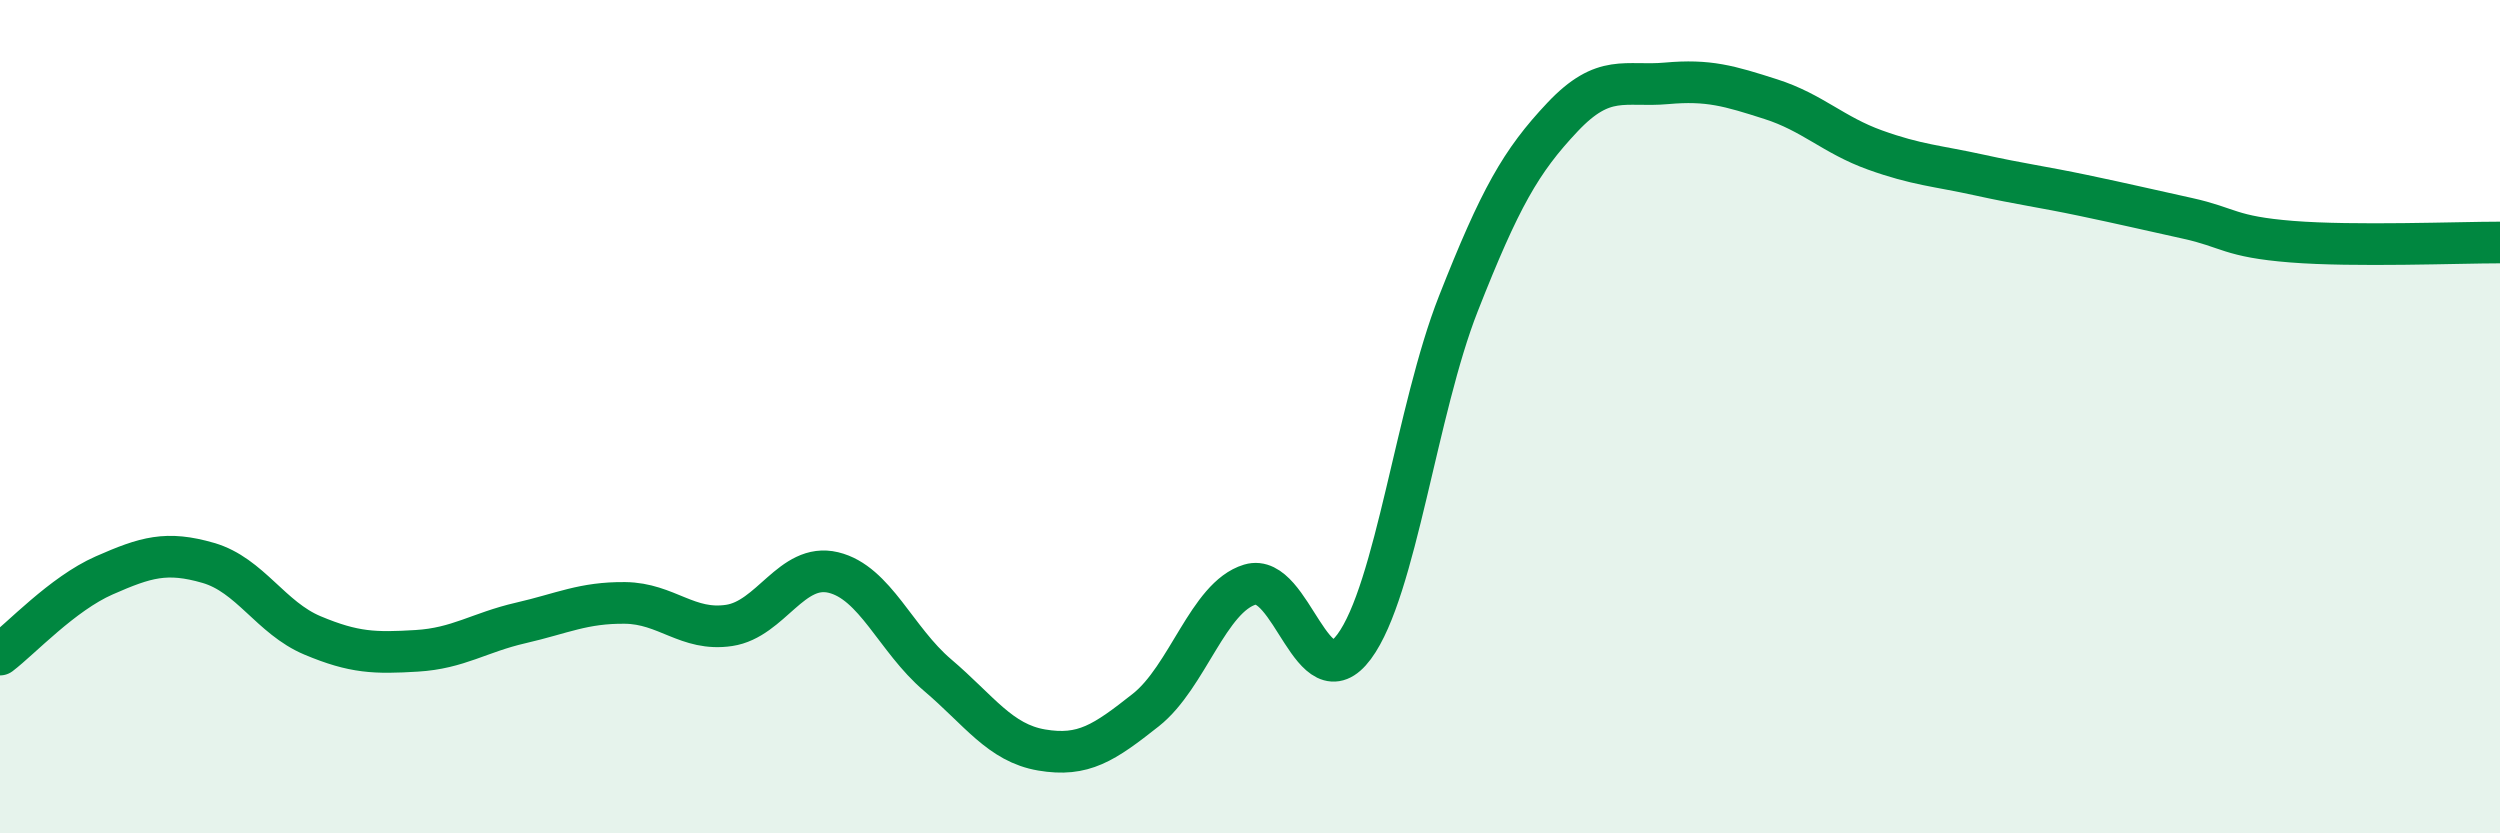
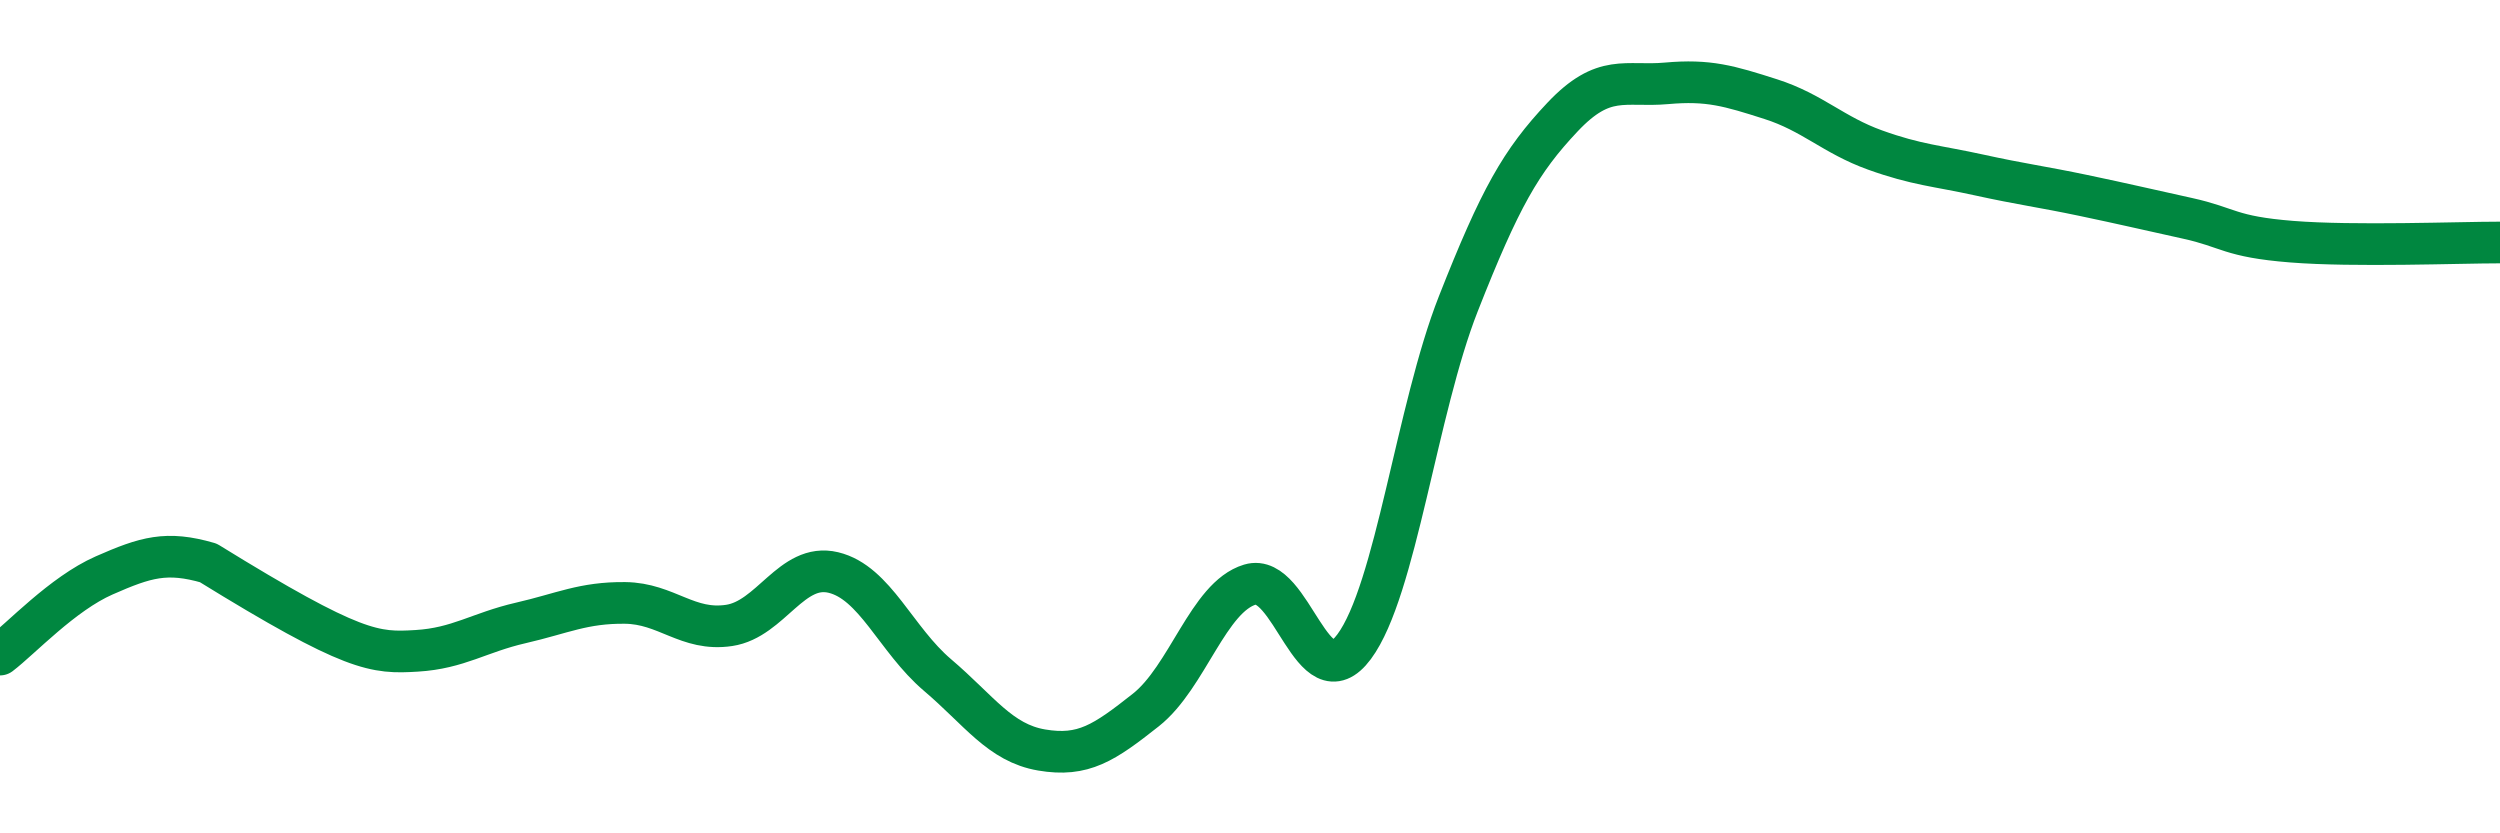
<svg xmlns="http://www.w3.org/2000/svg" width="60" height="20" viewBox="0 0 60 20">
-   <path d="M 0,15.71 C 0.5,15.33 1.5,14.25 2.5,13.81 C 3.5,13.37 4,13.22 5,13.51 C 6,13.8 6.5,14.83 7.5,15.25 C 8.5,15.67 9,15.68 10,15.62 C 11,15.56 11.5,15.18 12.5,14.95 C 13.5,14.72 14,14.46 15,14.47 C 16,14.48 16.5,15.16 17.5,15.01 C 18.5,14.86 19,13.5 20,13.74 C 21,13.98 21.5,15.35 22.5,16.2 C 23.5,17.05 24,17.83 25,18 C 26,18.17 26.5,17.83 27.5,17.04 C 28.5,16.25 29,14.33 30,14.03 C 31,13.73 31.5,16.87 32.5,15.52 C 33.5,14.17 34,9.83 35,7.29 C 36,4.75 36.5,3.87 37.5,2.81 C 38.5,1.75 39,2.09 40,2 C 41,1.91 41.5,2.06 42.5,2.38 C 43.5,2.7 44,3.24 45,3.6 C 46,3.96 46.5,3.98 47.5,4.2 C 48.5,4.42 49,4.48 50,4.69 C 51,4.9 51.5,5.02 52.5,5.24 C 53.5,5.46 53.5,5.68 55,5.8 C 56.5,5.92 59,5.82 60,5.82L60 20L0 20Z" fill="#008740" opacity="0.1" stroke-linecap="round" stroke-linejoin="round" />
-   <path d="M 0,15.71 C 0.5,15.33 1.5,14.25 2.5,13.81 C 3.5,13.37 4,13.22 5,13.51 C 6,13.8 6.5,14.83 7.5,15.25 C 8.5,15.67 9,15.68 10,15.62 C 11,15.56 11.5,15.18 12.5,14.95 C 13.5,14.72 14,14.46 15,14.47 C 16,14.48 16.5,15.16 17.5,15.01 C 18.5,14.86 19,13.5 20,13.74 C 21,13.98 21.5,15.35 22.5,16.2 C 23.5,17.05 24,17.83 25,18 C 26,18.17 26.5,17.83 27.5,17.04 C 28.5,16.25 29,14.33 30,14.03 C 31,13.73 31.5,16.87 32.5,15.52 C 33.5,14.17 34,9.83 35,7.29 C 36,4.75 36.5,3.87 37.5,2.81 C 38.5,1.75 39,2.09 40,2 C 41,1.91 41.5,2.06 42.5,2.38 C 43.5,2.7 44,3.24 45,3.6 C 46,3.96 46.5,3.98 47.5,4.2 C 48.5,4.42 49,4.48 50,4.69 C 51,4.9 51.5,5.02 52.5,5.24 C 53.5,5.46 53.5,5.68 55,5.8 C 56.5,5.92 59,5.82 60,5.82" stroke="#008740" stroke-width="1" fill="none" stroke-linecap="round" stroke-linejoin="round" />
+   <path d="M 0,15.71 C 0.5,15.33 1.5,14.25 2.5,13.81 C 3.5,13.37 4,13.22 5,13.51 C 8.5,15.67 9,15.68 10,15.62 C 11,15.56 11.5,15.18 12.5,14.95 C 13.5,14.72 14,14.46 15,14.47 C 16,14.48 16.5,15.16 17.5,15.01 C 18.5,14.86 19,13.5 20,13.74 C 21,13.98 21.5,15.35 22.5,16.2 C 23.5,17.05 24,17.83 25,18 C 26,18.17 26.5,17.83 27.5,17.04 C 28.5,16.25 29,14.33 30,14.03 C 31,13.73 31.5,16.87 32.5,15.52 C 33.5,14.17 34,9.83 35,7.29 C 36,4.75 36.5,3.87 37.5,2.81 C 38.5,1.75 39,2.09 40,2 C 41,1.91 41.5,2.06 42.5,2.38 C 43.5,2.7 44,3.24 45,3.6 C 46,3.96 46.5,3.98 47.5,4.2 C 48.5,4.42 49,4.48 50,4.69 C 51,4.9 51.5,5.02 52.5,5.24 C 53.5,5.46 53.5,5.68 55,5.8 C 56.5,5.92 59,5.82 60,5.82" stroke="#008740" stroke-width="1" fill="none" stroke-linecap="round" stroke-linejoin="round" />
</svg>